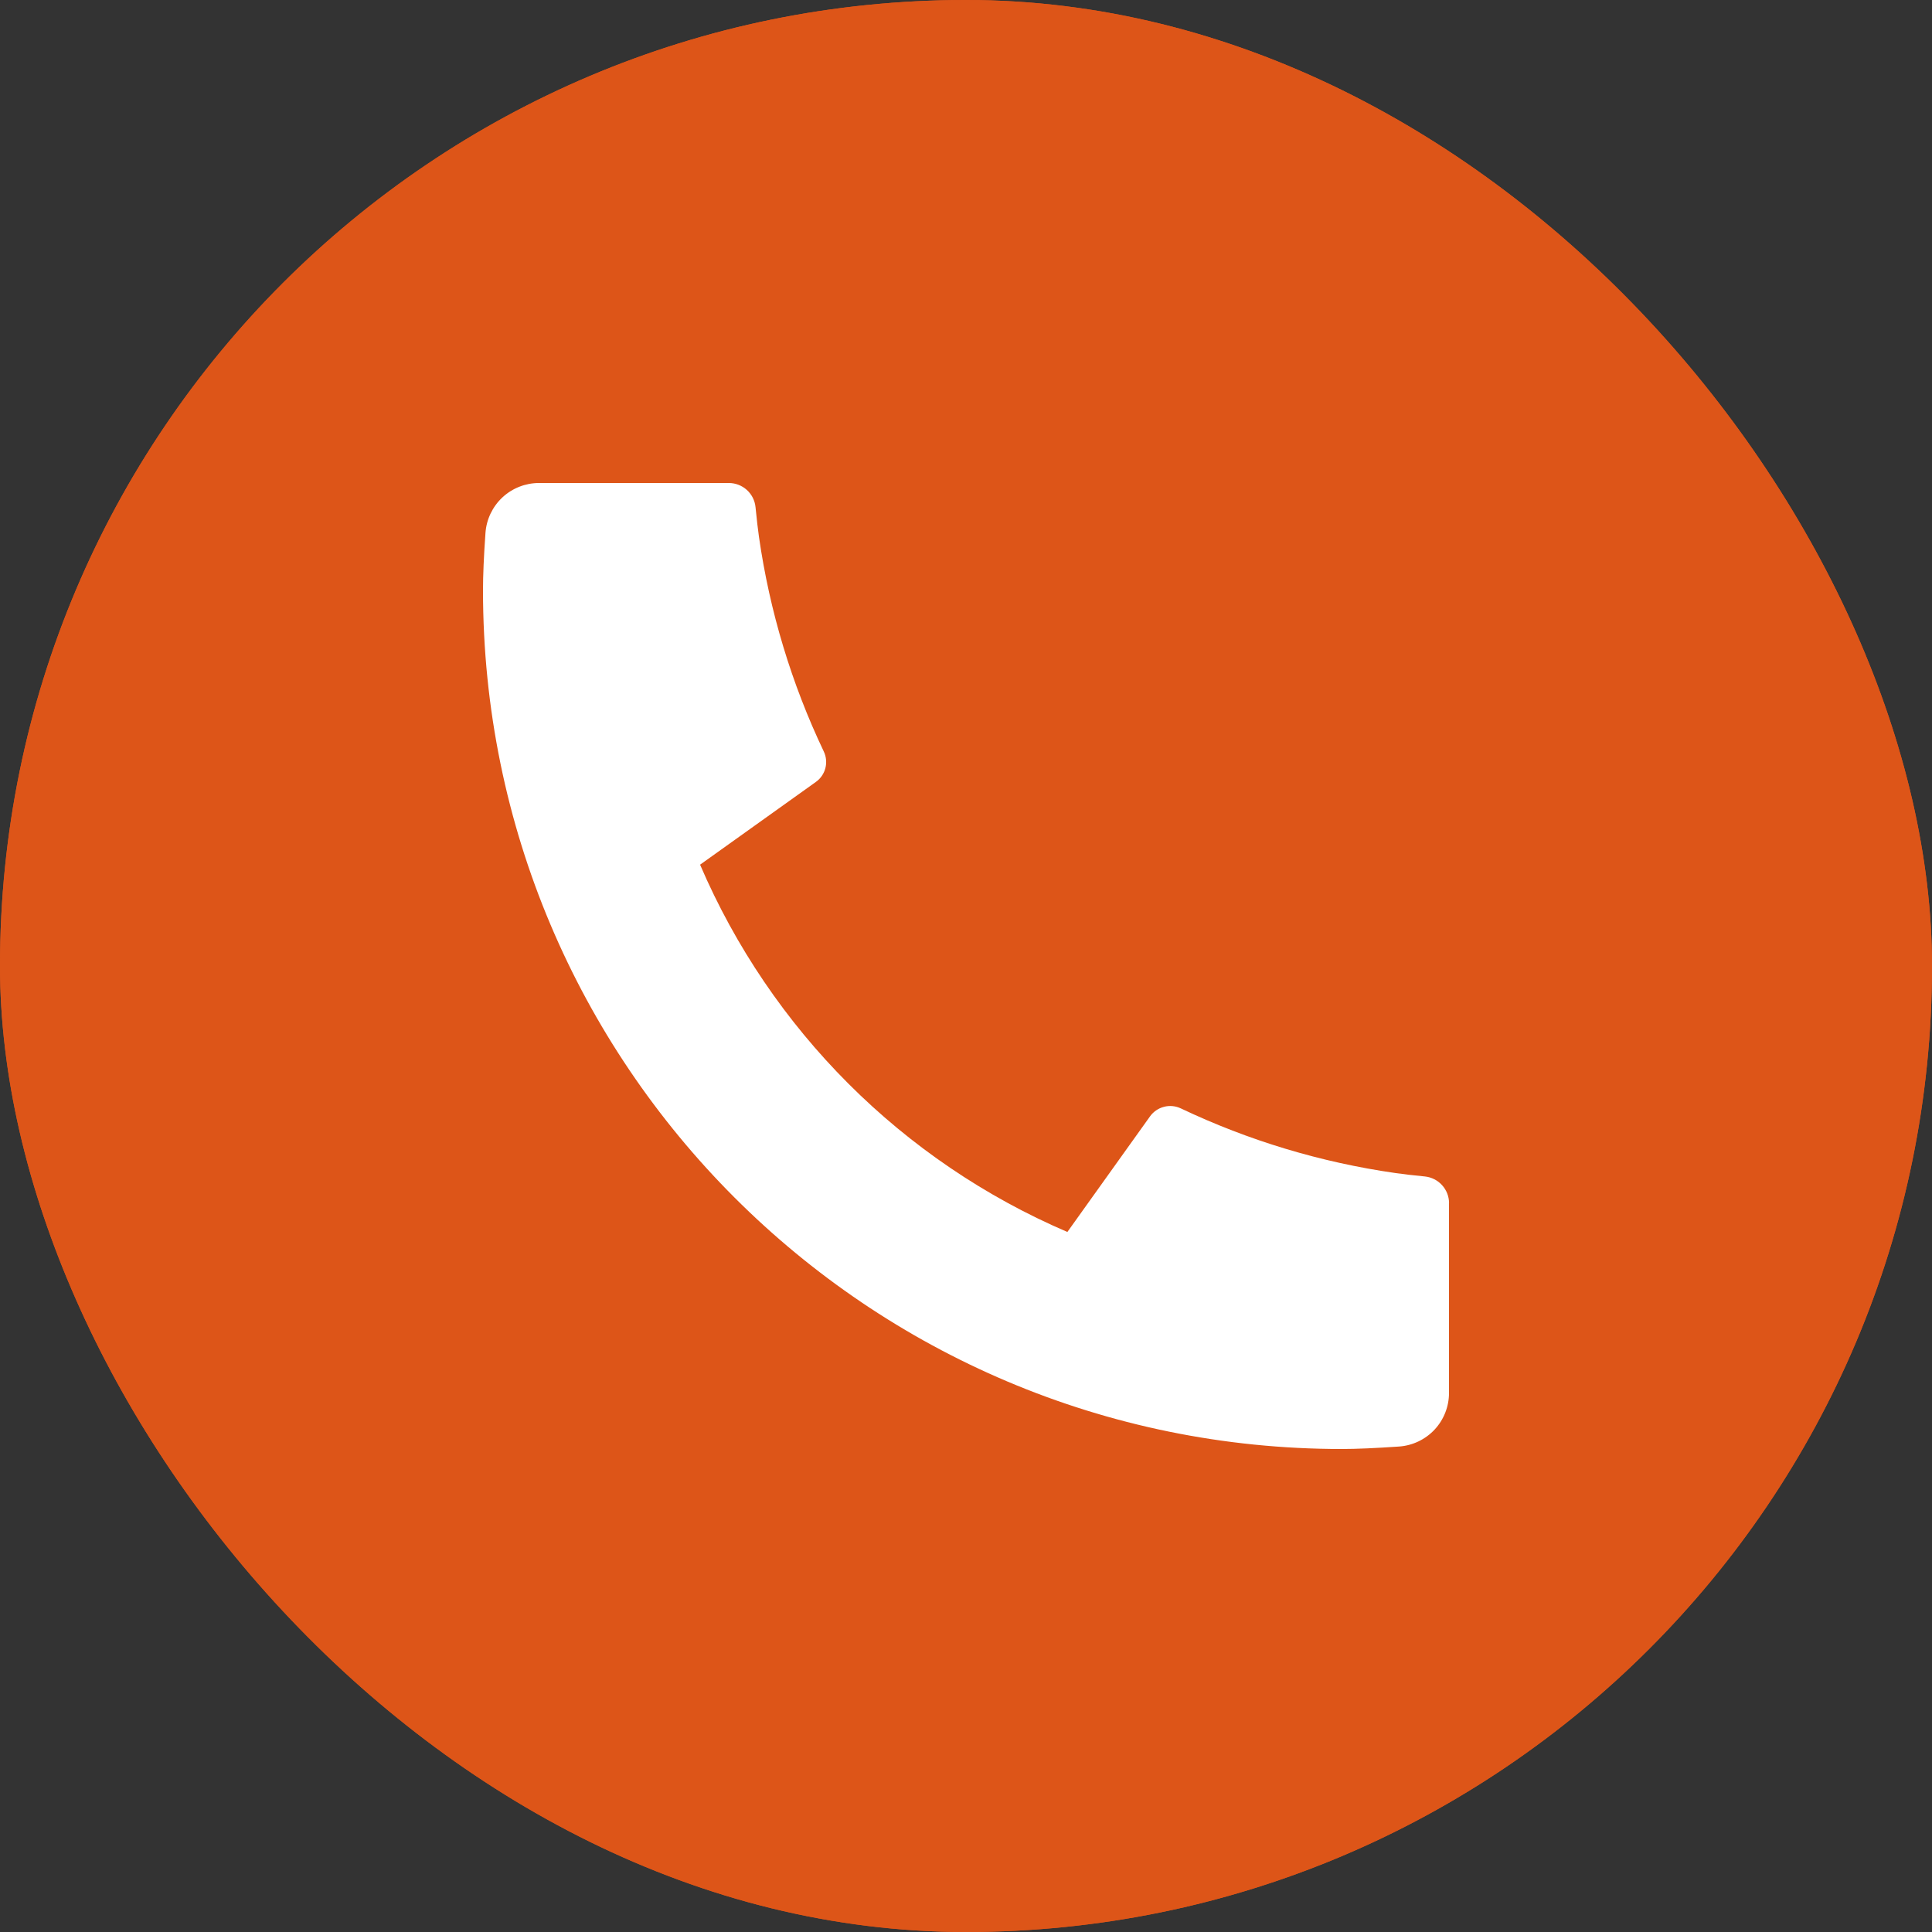
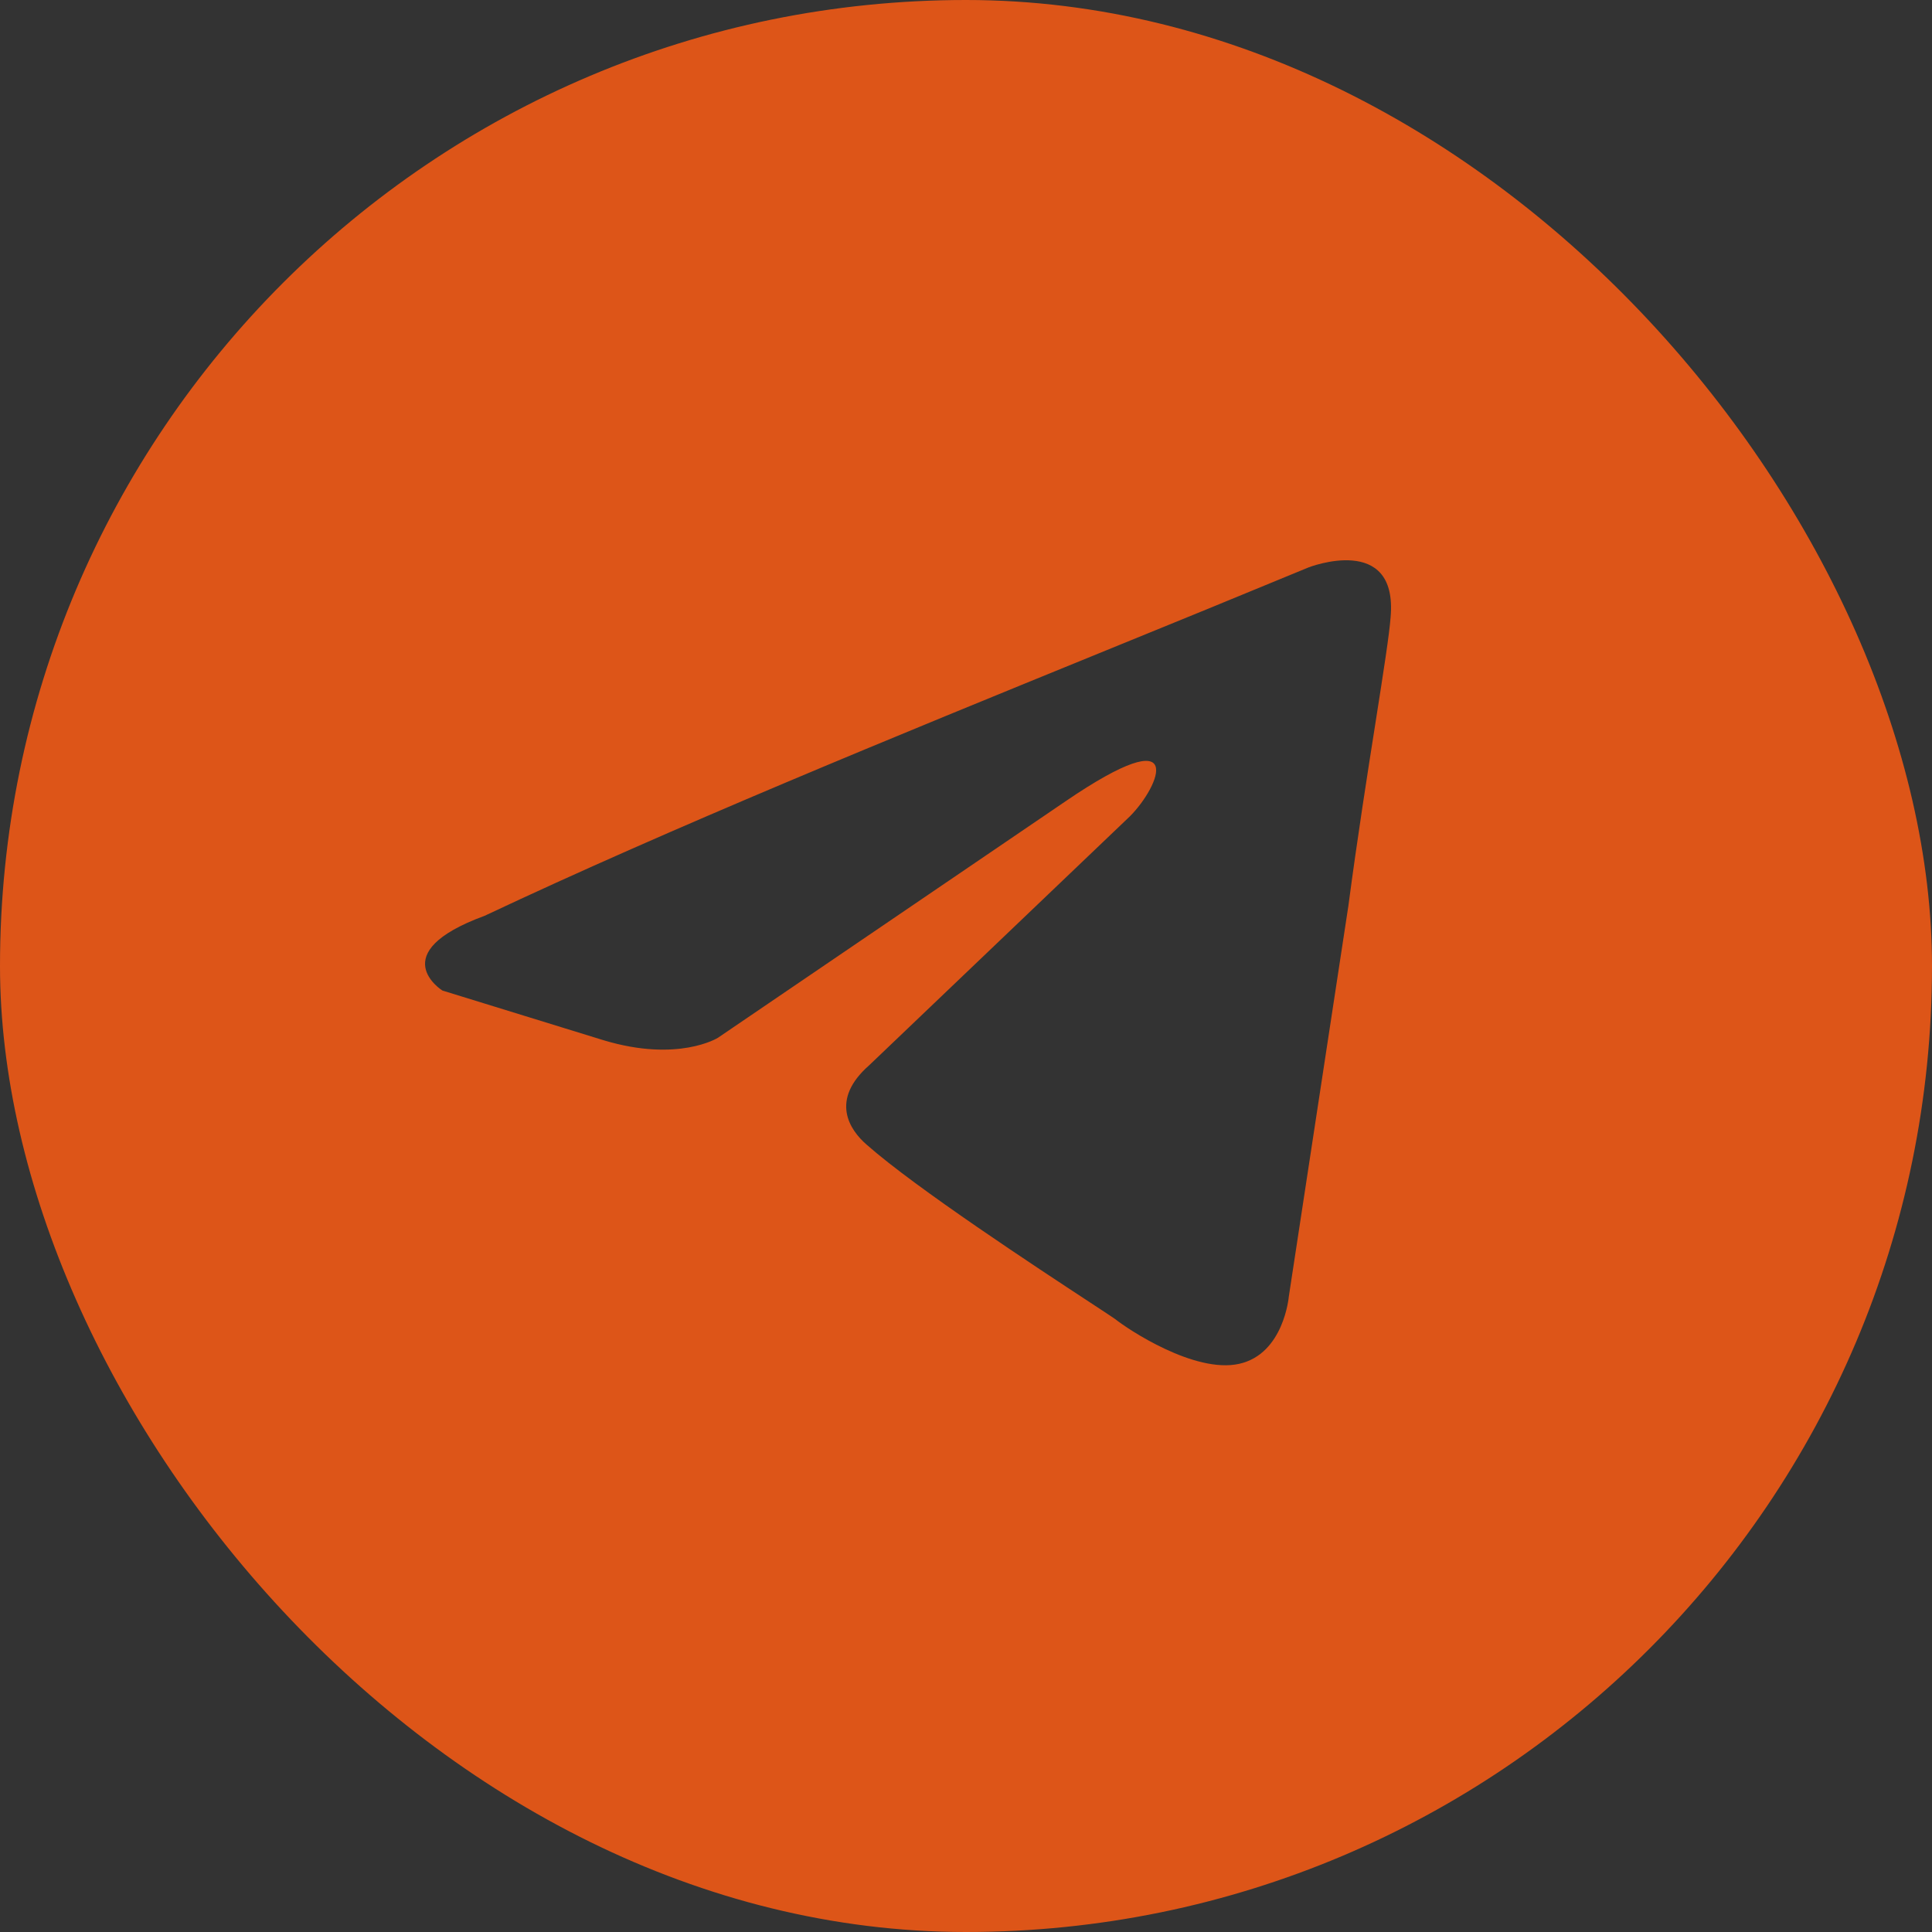
<svg xmlns="http://www.w3.org/2000/svg" width="36" height="36" viewBox="0 0 36 36" fill="none">
  <rect x="0" y="0" width="36" height="36" fill="#333333" stroke="none" />
  <g clip-path="url(#clip0_3113_13721)">
-     <rect width="36" height="36" rx="18" fill="#DD5518" />
    <path fill-rule="evenodd" clip-rule="evenodd" d="M18 36C27.941 36 36 27.941 36 18C36 8.059 27.941 0 18 0C8.059 0 0 8.059 0 18C0 27.941 8.059 36 18 36ZM25.912 11.5C26.05 9.923 24.385 10.572 24.385 10.572C23.156 11.081 21.888 11.599 20.606 12.121C16.632 13.742 12.527 15.417 9.029 17.065C7.133 17.761 8.243 18.457 8.243 18.457L11.249 19.384C12.637 19.802 13.377 19.338 13.377 19.338L19.853 14.932C22.165 13.355 21.61 14.654 21.055 15.21L16.198 19.848C15.458 20.497 15.829 21.054 16.152 21.332C17.07 22.142 19.327 23.623 20.313 24.27C20.569 24.438 20.739 24.55 20.778 24.578C21.009 24.764 22.258 25.599 23.09 25.413C23.923 25.228 24.015 24.161 24.015 24.161L25.125 16.88C25.292 15.616 25.483 14.401 25.636 13.43C25.78 12.514 25.889 11.815 25.912 11.5Z" fill="#DD5518" />
    <g clip-path="url(#clip1_3113_13721)">
-       <path d="M27 22.42V25.956C27 26.209 26.904 26.453 26.732 26.638C26.559 26.823 26.323 26.936 26.07 26.954C25.633 26.984 25.276 27 25 27C16.163 27 9 19.837 9 11C9 10.724 9.015 10.367 9.046 9.93C9.064 9.677 9.177 9.441 9.362 9.268C9.547 9.096 9.791 9 10.044 9H13.58C13.704 9 13.824 9.046 13.916 9.129C14.008 9.212 14.066 9.327 14.078 9.45C14.101 9.68 14.122 9.863 14.142 10.002C14.341 11.389 14.748 12.738 15.35 14.003C15.445 14.203 15.383 14.442 15.203 14.57L13.045 16.112C14.364 19.186 16.814 21.637 19.889 22.956L21.429 20.802C21.492 20.714 21.584 20.651 21.689 20.624C21.793 20.596 21.904 20.607 22.002 20.653C23.267 21.254 24.616 21.66 26.002 21.858C26.141 21.878 26.324 21.9 26.552 21.922C26.675 21.935 26.789 21.993 26.872 22.085C26.955 22.177 27.001 22.296 27.001 22.42H27Z" fill="white" />
-     </g>
+       </g>
  </g>
  <defs>
    <clipPath id="clip0_3113_13721">
      <rect width="36" height="36" rx="18" fill="white" />
    </clipPath>
    <clipPath id="clip1_3113_13721">
-       <rect width="24" height="24" fill="white" transform="translate(6 6)" />
-     </clipPath>
+       </clipPath>
  </defs>
</svg>